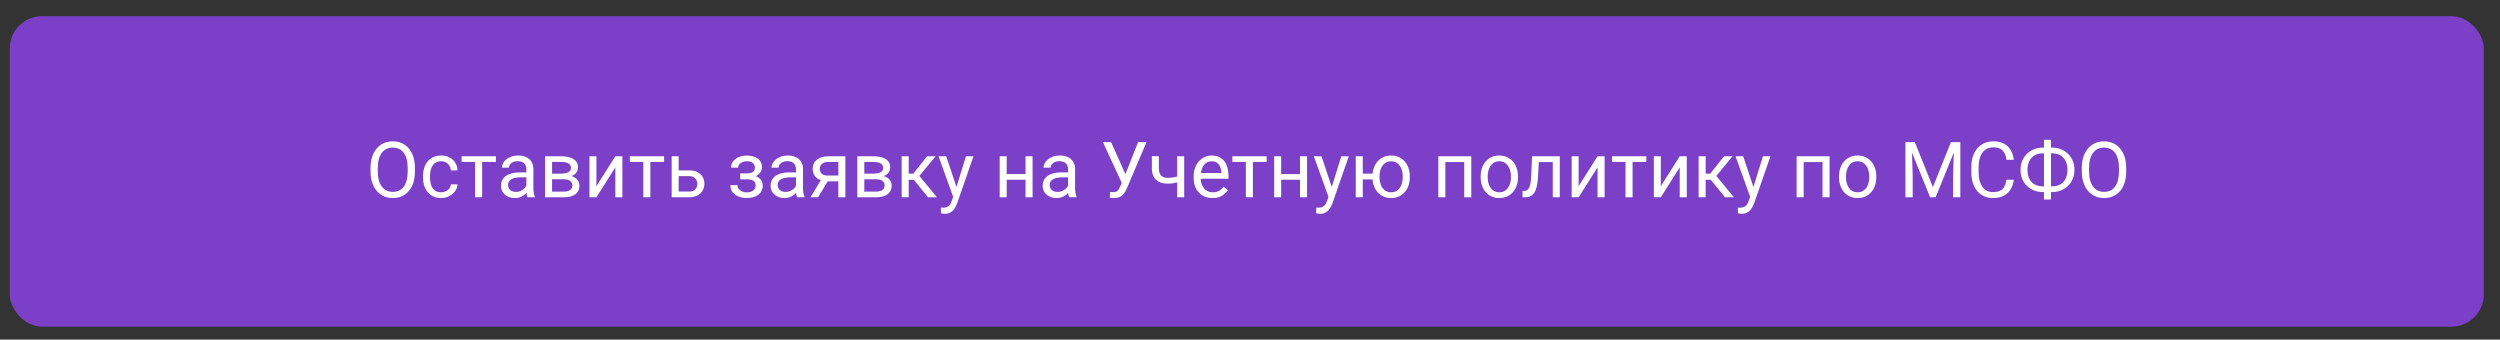
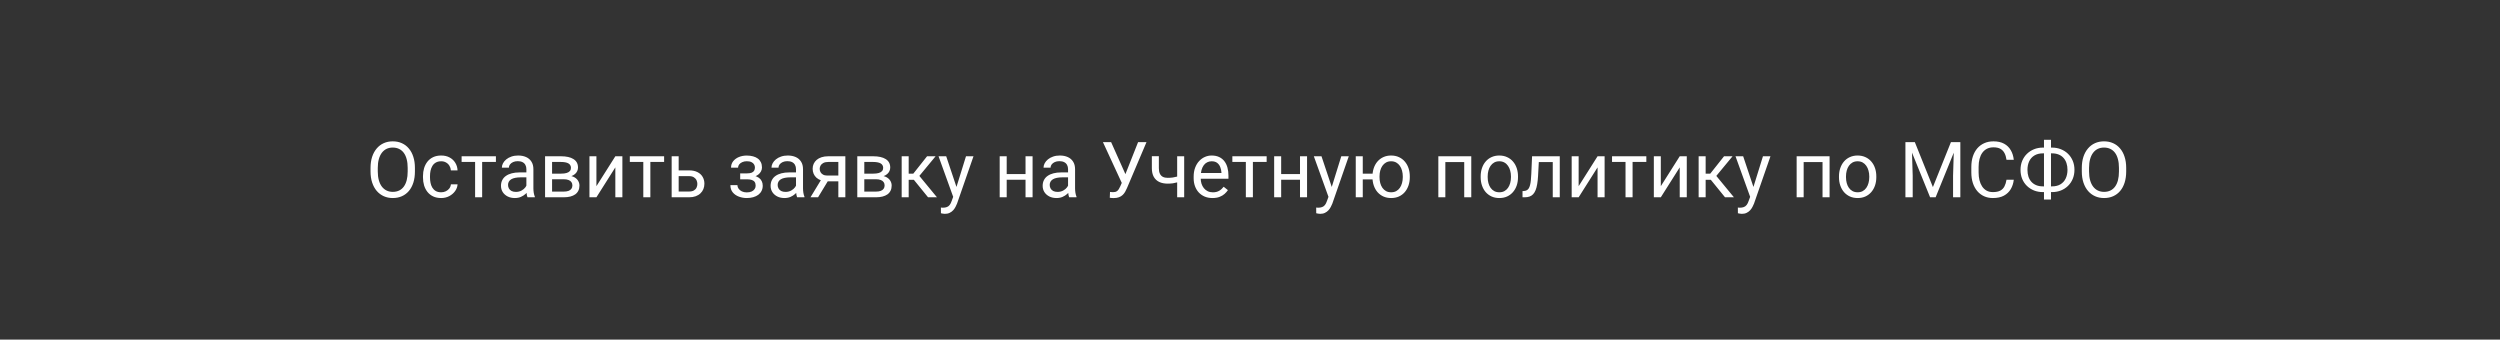
<svg xmlns="http://www.w3.org/2000/svg" width="773" height="105" viewBox="0 0 773 105" fill="none">
  <rect x="0" y="0" width="773" height="105" fill="#333333" stroke="none" />
-   <rect x="3" y="5" width="765" height="96" rx="10" fill="#7C3FC8" />
  <path d="M128.293 51.93V53.008C128.293 54.289 128.133 55.438 127.812 56.453C127.492 57.469 127.031 58.332 126.43 59.043C125.828 59.754 125.105 60.297 124.262 60.672C123.426 61.047 122.488 61.234 121.449 61.234C120.441 61.234 119.516 61.047 118.672 60.672C117.836 60.297 117.109 59.754 116.492 59.043C115.883 58.332 115.41 57.469 115.074 56.453C114.738 55.438 114.57 54.289 114.57 53.008V51.93C114.57 50.648 114.734 49.504 115.062 48.496C115.398 47.48 115.871 46.617 116.48 45.906C117.09 45.188 117.812 44.641 118.648 44.266C119.492 43.891 120.418 43.703 121.426 43.703C122.465 43.703 123.402 43.891 124.238 44.266C125.082 44.641 125.805 45.188 126.406 45.906C127.016 46.617 127.48 47.48 127.801 48.496C128.129 49.504 128.293 50.648 128.293 51.93ZM126.055 53.008V51.906C126.055 50.891 125.949 49.992 125.738 49.211C125.535 48.43 125.234 47.773 124.836 47.242C124.438 46.711 123.949 46.309 123.371 46.035C122.801 45.762 122.152 45.625 121.426 45.625C120.723 45.625 120.086 45.762 119.516 46.035C118.953 46.309 118.469 46.711 118.062 47.242C117.664 47.773 117.355 48.43 117.137 49.211C116.918 49.992 116.809 50.891 116.809 51.906V53.008C116.809 54.031 116.918 54.938 117.137 55.727C117.355 56.508 117.668 57.168 118.074 57.707C118.488 58.238 118.977 58.641 119.539 58.914C120.109 59.188 120.746 59.324 121.449 59.324C122.184 59.324 122.836 59.188 123.406 58.914C123.977 58.641 124.457 58.238 124.848 57.707C125.246 57.168 125.547 56.508 125.75 55.727C125.953 54.938 126.055 54.031 126.055 53.008ZM136.426 59.453C136.941 59.453 137.418 59.348 137.855 59.137C138.293 58.926 138.652 58.637 138.934 58.27C139.215 57.895 139.375 57.469 139.414 56.992H141.477C141.438 57.742 141.184 58.441 140.715 59.09C140.254 59.73 139.648 60.25 138.898 60.648C138.148 61.039 137.324 61.234 136.426 61.234C135.473 61.234 134.641 61.066 133.93 60.73C133.227 60.395 132.641 59.934 132.172 59.348C131.711 58.762 131.363 58.09 131.129 57.332C130.902 56.566 130.789 55.758 130.789 54.906V54.414C130.789 53.562 130.902 52.758 131.129 52C131.363 51.234 131.711 50.559 132.172 49.973C132.641 49.387 133.227 48.926 133.93 48.59C134.641 48.254 135.473 48.086 136.426 48.086C137.418 48.086 138.285 48.289 139.027 48.695C139.77 49.094 140.352 49.641 140.773 50.336C141.203 51.023 141.438 51.805 141.477 52.68H139.414C139.375 52.156 139.227 51.684 138.969 51.262C138.719 50.84 138.375 50.504 137.938 50.254C137.508 49.996 137.004 49.867 136.426 49.867C135.762 49.867 135.203 50 134.75 50.266C134.305 50.523 133.949 50.875 133.684 51.32C133.426 51.758 133.238 52.246 133.121 52.785C133.012 53.316 132.957 53.859 132.957 54.414V54.906C132.957 55.461 133.012 56.008 133.121 56.547C133.23 57.086 133.414 57.574 133.672 58.012C133.938 58.449 134.293 58.801 134.738 59.066C135.191 59.324 135.754 59.453 136.426 59.453ZM149.082 48.32V61H146.902V48.32H149.082ZM153.336 48.32V50.078H142.73V48.32H153.336ZM162.758 58.832V52.305C162.758 51.805 162.656 51.371 162.453 51.004C162.258 50.629 161.961 50.34 161.562 50.137C161.164 49.934 160.672 49.832 160.086 49.832C159.539 49.832 159.059 49.926 158.645 50.113C158.238 50.301 157.918 50.547 157.684 50.852C157.457 51.156 157.344 51.484 157.344 51.836H155.176C155.176 51.383 155.293 50.934 155.527 50.488C155.762 50.043 156.098 49.641 156.535 49.281C156.98 48.914 157.512 48.625 158.129 48.414C158.754 48.195 159.449 48.086 160.215 48.086C161.137 48.086 161.949 48.242 162.652 48.555C163.363 48.867 163.918 49.34 164.316 49.973C164.723 50.598 164.926 51.383 164.926 52.328V58.234C164.926 58.656 164.961 59.105 165.031 59.582C165.109 60.059 165.223 60.469 165.371 60.812V61H163.109C163 60.75 162.914 60.418 162.852 60.004C162.789 59.582 162.758 59.191 162.758 58.832ZM163.133 53.312L163.156 54.836H160.965C160.348 54.836 159.797 54.887 159.312 54.988C158.828 55.082 158.422 55.227 158.094 55.422C157.766 55.617 157.516 55.863 157.344 56.16C157.172 56.449 157.086 56.789 157.086 57.18C157.086 57.578 157.176 57.941 157.355 58.27C157.535 58.598 157.805 58.859 158.164 59.055C158.531 59.242 158.98 59.336 159.512 59.336C160.176 59.336 160.762 59.195 161.27 58.914C161.777 58.633 162.18 58.289 162.477 57.883C162.781 57.477 162.945 57.082 162.969 56.699L163.895 57.742C163.84 58.07 163.691 58.434 163.449 58.832C163.207 59.23 162.883 59.613 162.477 59.98C162.078 60.34 161.602 60.641 161.047 60.883C160.5 61.117 159.883 61.234 159.195 61.234C158.336 61.234 157.582 61.066 156.934 60.73C156.293 60.395 155.793 59.945 155.434 59.383C155.082 58.812 154.906 58.176 154.906 57.473C154.906 56.793 155.039 56.195 155.305 55.68C155.57 55.156 155.953 54.723 156.453 54.379C156.953 54.027 157.555 53.762 158.258 53.582C158.961 53.402 159.746 53.312 160.613 53.312H163.133ZM174.289 55.422H170.129L170.105 53.688H173.504C174.176 53.688 174.734 53.621 175.18 53.488C175.633 53.355 175.973 53.156 176.199 52.891C176.426 52.625 176.539 52.297 176.539 51.906C176.539 51.602 176.473 51.336 176.34 51.109C176.215 50.875 176.023 50.684 175.766 50.535C175.508 50.379 175.188 50.266 174.805 50.195C174.43 50.117 173.988 50.078 173.48 50.078H170.703V61H168.535V48.32H173.48C174.285 48.32 175.008 48.391 175.648 48.531C176.297 48.672 176.848 48.887 177.301 49.176C177.762 49.457 178.113 49.816 178.355 50.254C178.598 50.691 178.719 51.207 178.719 51.801C178.719 52.184 178.641 52.547 178.484 52.891C178.328 53.234 178.098 53.539 177.793 53.805C177.488 54.07 177.113 54.289 176.668 54.461C176.223 54.625 175.711 54.73 175.133 54.777L174.289 55.422ZM174.289 61H169.344L170.422 59.242H174.289C174.891 59.242 175.391 59.168 175.789 59.02C176.188 58.863 176.484 58.645 176.68 58.363C176.883 58.074 176.984 57.73 176.984 57.332C176.984 56.934 176.883 56.594 176.68 56.312C176.484 56.023 176.188 55.805 175.789 55.656C175.391 55.5 174.891 55.422 174.289 55.422H170.996L171.02 53.688H175.133L175.918 54.344C176.613 54.398 177.203 54.57 177.688 54.859C178.172 55.148 178.539 55.516 178.789 55.961C179.039 56.398 179.164 56.875 179.164 57.391C179.164 57.984 179.051 58.508 178.824 58.961C178.605 59.414 178.285 59.793 177.863 60.098C177.441 60.395 176.93 60.621 176.328 60.777C175.727 60.926 175.047 61 174.289 61ZM184.414 57.566L190.262 48.32H192.441V61H190.262V51.754L184.414 61H182.258V48.32H184.414V57.566ZM201.09 48.32V61H198.91V48.32H201.09ZM205.344 48.32V50.078H194.738V48.32H205.344ZM209.258 52.68H213.066C214.09 52.68 214.953 52.859 215.656 53.219C216.359 53.57 216.891 54.059 217.25 54.684C217.617 55.301 217.801 56.004 217.801 56.793C217.801 57.379 217.699 57.93 217.496 58.445C217.293 58.953 216.988 59.398 216.582 59.781C216.184 60.164 215.688 60.465 215.094 60.684C214.508 60.895 213.832 61 213.066 61H207.676V48.32H209.844V59.219H213.066C213.691 59.219 214.191 59.105 214.566 58.879C214.941 58.652 215.211 58.359 215.375 58C215.539 57.641 215.621 57.266 215.621 56.875C215.621 56.492 215.539 56.117 215.375 55.75C215.211 55.383 214.941 55.078 214.566 54.836C214.191 54.586 213.691 54.461 213.066 54.461H209.258V52.68ZM231.195 54.941H228.863V53.605H231.02C231.621 53.605 232.098 53.531 232.449 53.383C232.801 53.227 233.051 53.012 233.199 52.738C233.348 52.465 233.422 52.145 233.422 51.777C233.422 51.449 233.336 51.141 233.164 50.852C233 50.555 232.734 50.316 232.367 50.137C232 49.949 231.508 49.855 230.891 49.855C230.391 49.855 229.938 49.945 229.531 50.125C229.125 50.297 228.801 50.535 228.559 50.84C228.324 51.137 228.207 51.473 228.207 51.848H226.039C226.039 51.074 226.258 50.41 226.695 49.855C227.141 49.293 227.73 48.859 228.465 48.555C229.207 48.25 230.016 48.098 230.891 48.098C231.625 48.098 232.281 48.18 232.859 48.344C233.445 48.5 233.941 48.734 234.348 49.047C234.754 49.352 235.062 49.734 235.273 50.195C235.492 50.648 235.602 51.176 235.602 51.777C235.602 52.207 235.5 52.613 235.297 52.996C235.094 53.379 234.801 53.719 234.418 54.016C234.035 54.305 233.57 54.531 233.023 54.695C232.484 54.859 231.875 54.941 231.195 54.941ZM228.863 54.121H231.195C231.953 54.121 232.621 54.195 233.199 54.344C233.777 54.484 234.262 54.695 234.652 54.977C235.043 55.258 235.336 55.605 235.531 56.02C235.734 56.426 235.836 56.895 235.836 57.426C235.836 58.02 235.715 58.555 235.473 59.031C235.238 59.5 234.902 59.898 234.465 60.227C234.027 60.555 233.504 60.805 232.895 60.977C232.293 61.148 231.625 61.234 230.891 61.234C230.07 61.234 229.273 61.094 228.5 60.812C227.727 60.531 227.09 60.098 226.59 59.512C226.09 58.918 225.84 58.164 225.84 57.25H228.008C228.008 57.633 228.129 57.996 228.371 58.34C228.613 58.684 228.949 58.961 229.379 59.172C229.816 59.383 230.32 59.488 230.891 59.488C231.5 59.488 232.008 59.395 232.414 59.207C232.82 59.02 233.125 58.77 233.328 58.457C233.539 58.145 233.645 57.805 233.645 57.438C233.645 56.961 233.551 56.578 233.363 56.289C233.176 56 232.887 55.789 232.496 55.656C232.113 55.516 231.621 55.445 231.02 55.445H228.863V54.121ZM246.125 58.832V52.305C246.125 51.805 246.023 51.371 245.82 51.004C245.625 50.629 245.328 50.34 244.93 50.137C244.531 49.934 244.039 49.832 243.453 49.832C242.906 49.832 242.426 49.926 242.012 50.113C241.605 50.301 241.285 50.547 241.051 50.852C240.824 51.156 240.711 51.484 240.711 51.836H238.543C238.543 51.383 238.66 50.934 238.895 50.488C239.129 50.043 239.465 49.641 239.902 49.281C240.348 48.914 240.879 48.625 241.496 48.414C242.121 48.195 242.816 48.086 243.582 48.086C244.504 48.086 245.316 48.242 246.02 48.555C246.73 48.867 247.285 49.34 247.684 49.973C248.09 50.598 248.293 51.383 248.293 52.328V58.234C248.293 58.656 248.328 59.105 248.398 59.582C248.477 60.059 248.59 60.469 248.738 60.812V61H246.477C246.367 60.75 246.281 60.418 246.219 60.004C246.156 59.582 246.125 59.191 246.125 58.832ZM246.5 53.312L246.523 54.836H244.332C243.715 54.836 243.164 54.887 242.68 54.988C242.195 55.082 241.789 55.227 241.461 55.422C241.133 55.617 240.883 55.863 240.711 56.16C240.539 56.449 240.453 56.789 240.453 57.18C240.453 57.578 240.543 57.941 240.723 58.27C240.902 58.598 241.172 58.859 241.531 59.055C241.898 59.242 242.348 59.336 242.879 59.336C243.543 59.336 244.129 59.195 244.637 58.914C245.145 58.633 245.547 58.289 245.844 57.883C246.148 57.477 246.312 57.082 246.336 56.699L247.262 57.742C247.207 58.07 247.059 58.434 246.816 58.832C246.574 59.23 246.25 59.613 245.844 59.98C245.445 60.34 244.969 60.641 244.414 60.883C243.867 61.117 243.25 61.234 242.562 61.234C241.703 61.234 240.949 61.066 240.301 60.73C239.66 60.395 239.16 59.945 238.801 59.383C238.449 58.812 238.273 58.176 238.273 57.473C238.273 56.793 238.406 56.195 238.672 55.68C238.938 55.156 239.32 54.723 239.82 54.379C240.32 54.027 240.922 53.762 241.625 53.582C242.328 53.402 243.113 53.312 243.98 53.312H246.5ZM254.27 54.953H256.613L252.945 61H250.602L254.27 54.953ZM256.086 48.32H261.383V61H259.215V50.078H256.086C255.469 50.078 254.965 50.184 254.574 50.395C254.184 50.598 253.898 50.863 253.719 51.191C253.539 51.52 253.449 51.859 253.449 52.211C253.449 52.555 253.531 52.887 253.695 53.207C253.859 53.52 254.117 53.777 254.469 53.98C254.82 54.184 255.273 54.285 255.828 54.285H259.801V56.066H255.828C255.102 56.066 254.457 55.969 253.895 55.773C253.332 55.578 252.855 55.309 252.465 54.965C252.074 54.613 251.777 54.203 251.574 53.734C251.371 53.258 251.27 52.742 251.27 52.188C251.27 51.633 251.375 51.121 251.586 50.652C251.805 50.184 252.117 49.773 252.523 49.422C252.938 49.07 253.441 48.801 254.035 48.613C254.637 48.418 255.32 48.32 256.086 48.32ZM270.828 55.422H266.668L266.645 53.688H270.043C270.715 53.688 271.273 53.621 271.719 53.488C272.172 53.355 272.512 53.156 272.738 52.891C272.965 52.625 273.078 52.297 273.078 51.906C273.078 51.602 273.012 51.336 272.879 51.109C272.754 50.875 272.562 50.684 272.305 50.535C272.047 50.379 271.727 50.266 271.344 50.195C270.969 50.117 270.527 50.078 270.02 50.078H267.242V61H265.074V48.32H270.02C270.824 48.32 271.547 48.391 272.188 48.531C272.836 48.672 273.387 48.887 273.84 49.176C274.301 49.457 274.652 49.816 274.895 50.254C275.137 50.691 275.258 51.207 275.258 51.801C275.258 52.184 275.18 52.547 275.023 52.891C274.867 53.234 274.637 53.539 274.332 53.805C274.027 54.07 273.652 54.289 273.207 54.461C272.762 54.625 272.25 54.73 271.672 54.777L270.828 55.422ZM270.828 61H265.883L266.961 59.242H270.828C271.43 59.242 271.93 59.168 272.328 59.02C272.727 58.863 273.023 58.645 273.219 58.363C273.422 58.074 273.523 57.73 273.523 57.332C273.523 56.934 273.422 56.594 273.219 56.312C273.023 56.023 272.727 55.805 272.328 55.656C271.93 55.5 271.43 55.422 270.828 55.422H267.535L267.559 53.688H271.672L272.457 54.344C273.152 54.398 273.742 54.57 274.227 54.859C274.711 55.148 275.078 55.516 275.328 55.961C275.578 56.398 275.703 56.875 275.703 57.391C275.703 57.984 275.59 58.508 275.363 58.961C275.145 59.414 274.824 59.793 274.402 60.098C273.98 60.395 273.469 60.621 272.867 60.777C272.266 60.926 271.586 61 270.828 61ZM280.965 48.32V61H278.797V48.32H280.965ZM289.285 48.32L283.273 55.586H280.238L279.91 53.688H282.395L286.648 48.32H289.285ZM286.953 61L282.289 55.258L283.684 53.688L289.707 61H286.953ZM295.156 59.688L298.684 48.32H301.004L295.918 62.957C295.801 63.27 295.645 63.605 295.449 63.965C295.262 64.332 295.02 64.68 294.723 65.008C294.426 65.336 294.066 65.602 293.645 65.805C293.23 66.016 292.734 66.121 292.156 66.121C291.984 66.121 291.766 66.098 291.5 66.051C291.234 66.004 291.047 65.965 290.938 65.934L290.926 64.176C290.988 64.184 291.086 64.191 291.219 64.199C291.359 64.215 291.457 64.223 291.512 64.223C292.004 64.223 292.422 64.156 292.766 64.023C293.109 63.898 293.398 63.684 293.633 63.379C293.875 63.082 294.082 62.672 294.254 62.148L295.156 59.688ZM292.566 48.32L295.859 58.164L296.422 60.449L294.863 61.246L290.199 48.32H292.566ZM317.516 53.816V55.574H310.812V53.816H317.516ZM311.27 48.32V61H309.102V48.32H311.27ZM319.273 48.32V61H317.094V48.32H319.273ZM330.242 58.832V52.305C330.242 51.805 330.141 51.371 329.938 51.004C329.742 50.629 329.445 50.34 329.047 50.137C328.648 49.934 328.156 49.832 327.57 49.832C327.023 49.832 326.543 49.926 326.129 50.113C325.723 50.301 325.402 50.547 325.168 50.852C324.941 51.156 324.828 51.484 324.828 51.836H322.66C322.66 51.383 322.777 50.934 323.012 50.488C323.246 50.043 323.582 49.641 324.02 49.281C324.465 48.914 324.996 48.625 325.613 48.414C326.238 48.195 326.934 48.086 327.699 48.086C328.621 48.086 329.434 48.242 330.137 48.555C330.848 48.867 331.402 49.34 331.801 49.973C332.207 50.598 332.41 51.383 332.41 52.328V58.234C332.41 58.656 332.445 59.105 332.516 59.582C332.594 60.059 332.707 60.469 332.855 60.812V61H330.594C330.484 60.75 330.398 60.418 330.336 60.004C330.273 59.582 330.242 59.191 330.242 58.832ZM330.617 53.312L330.641 54.836H328.449C327.832 54.836 327.281 54.887 326.797 54.988C326.312 55.082 325.906 55.227 325.578 55.422C325.25 55.617 325 55.863 324.828 56.16C324.656 56.449 324.57 56.789 324.57 57.18C324.57 57.578 324.66 57.941 324.84 58.27C325.02 58.598 325.289 58.859 325.648 59.055C326.016 59.242 326.465 59.336 326.996 59.336C327.66 59.336 328.246 59.195 328.754 58.914C329.262 58.633 329.664 58.289 329.961 57.883C330.266 57.477 330.43 57.082 330.453 56.699L331.379 57.742C331.324 58.07 331.176 58.434 330.934 58.832C330.691 59.23 330.367 59.613 329.961 59.98C329.562 60.34 329.086 60.641 328.531 60.883C327.984 61.117 327.367 61.234 326.68 61.234C325.82 61.234 325.066 61.066 324.418 60.73C323.777 60.395 323.277 59.945 322.918 59.383C322.566 58.812 322.391 58.176 322.391 57.473C322.391 56.793 322.523 56.195 322.789 55.68C323.055 55.156 323.438 54.723 323.938 54.379C324.438 54.027 325.039 53.762 325.742 53.582C326.445 53.402 327.23 53.312 328.098 53.312H330.617ZM347.387 55.34L351.898 43.938H354.5L348.465 58.152C348.293 58.551 348.102 58.938 347.891 59.312C347.68 59.68 347.422 60.008 347.117 60.297C346.812 60.586 346.434 60.816 345.98 60.988C345.535 61.16 344.98 61.246 344.316 61.246C344.129 61.246 343.906 61.234 343.648 61.211C343.391 61.195 343.223 61.176 343.145 61.152L343.215 59.348C343.301 59.363 343.469 59.379 343.719 59.395C343.969 59.402 344.152 59.406 344.27 59.406C344.715 59.406 345.066 59.316 345.324 59.137C345.582 58.957 345.789 58.73 345.945 58.457C346.109 58.176 346.258 57.891 346.391 57.602L347.387 55.34ZM343.555 43.938L348.301 54.566L348.863 56.664L346.965 56.805L341.023 43.938H343.555ZM366.148 48.32V61H363.98V48.32H366.148ZM365.41 54.145V55.926C364.973 56.09 364.527 56.238 364.074 56.371C363.629 56.496 363.156 56.598 362.656 56.676C362.164 56.746 361.629 56.781 361.051 56.781C360.051 56.781 359.184 56.609 358.449 56.266C357.715 55.914 357.148 55.387 356.75 54.684C356.352 53.973 356.152 53.078 356.152 52V48.297H358.32V52C358.32 52.703 358.426 53.273 358.637 53.711C358.848 54.148 359.156 54.473 359.562 54.684C359.969 54.887 360.465 54.988 361.051 54.988C361.613 54.988 362.141 54.953 362.633 54.883C363.133 54.805 363.609 54.703 364.062 54.578C364.523 54.453 364.973 54.309 365.41 54.145ZM374.902 61.234C374.02 61.234 373.219 61.086 372.5 60.789C371.789 60.484 371.176 60.059 370.66 59.512C370.152 58.965 369.762 58.316 369.488 57.566C369.215 56.816 369.078 55.996 369.078 55.105V54.613C369.078 53.582 369.23 52.664 369.535 51.859C369.84 51.047 370.254 50.359 370.777 49.797C371.301 49.234 371.895 48.809 372.559 48.52C373.223 48.23 373.91 48.086 374.621 48.086C375.527 48.086 376.309 48.242 376.965 48.555C377.629 48.867 378.172 49.305 378.594 49.867C379.016 50.422 379.328 51.078 379.531 51.836C379.734 52.586 379.836 53.406 379.836 54.297V55.27H370.367V53.5H377.668V53.336C377.637 52.773 377.52 52.227 377.316 51.695C377.121 51.164 376.809 50.727 376.379 50.383C375.949 50.039 375.363 49.867 374.621 49.867C374.129 49.867 373.676 49.973 373.262 50.184C372.848 50.387 372.492 50.691 372.195 51.098C371.898 51.504 371.668 52 371.504 52.586C371.34 53.172 371.258 53.848 371.258 54.613V55.105C371.258 55.707 371.34 56.273 371.504 56.805C371.676 57.328 371.922 57.789 372.242 58.188C372.57 58.586 372.965 58.898 373.426 59.125C373.895 59.352 374.426 59.465 375.02 59.465C375.785 59.465 376.434 59.309 376.965 58.996C377.496 58.684 377.961 58.266 378.359 57.742L379.672 58.785C379.398 59.199 379.051 59.594 378.629 59.969C378.207 60.344 377.688 60.648 377.07 60.883C376.461 61.117 375.738 61.234 374.902 61.234ZM387.395 48.32V61H385.215V48.32H387.395ZM391.648 48.32V50.078H381.043V48.32H391.648ZM402.383 53.816V55.574H395.68V53.816H402.383ZM396.137 48.32V61H393.969V48.32H396.137ZM404.141 48.32V61H401.961V48.32H404.141ZM411.195 59.688L414.723 48.32H417.043L411.957 62.957C411.84 63.27 411.684 63.605 411.488 63.965C411.301 64.332 411.059 64.68 410.762 65.008C410.465 65.336 410.105 65.602 409.684 65.805C409.27 66.016 408.773 66.121 408.195 66.121C408.023 66.121 407.805 66.098 407.539 66.051C407.273 66.004 407.086 65.965 406.977 65.934L406.965 64.176C407.027 64.184 407.125 64.191 407.258 64.199C407.398 64.215 407.496 64.223 407.551 64.223C408.043 64.223 408.461 64.156 408.805 64.023C409.148 63.898 409.438 63.684 409.672 63.379C409.914 63.082 410.121 62.672 410.293 62.148L411.195 59.688ZM408.605 48.32L411.898 58.164L412.461 60.449L410.902 61.246L406.238 48.32H408.605ZM426.219 53.699V55.469H419.48V53.699H426.219ZM421.367 48.32V61H419.199V48.32H421.367ZM424.367 54.801V54.531C424.367 53.617 424.5 52.77 424.766 51.988C425.031 51.199 425.414 50.516 425.914 49.938C426.422 49.352 427.027 48.898 427.73 48.578C428.441 48.25 429.238 48.086 430.121 48.086C431.02 48.086 431.824 48.25 432.535 48.578C433.246 48.898 433.852 49.352 434.352 49.938C434.859 50.516 435.246 51.199 435.512 51.988C435.777 52.77 435.91 53.617 435.91 54.531V54.801C435.91 55.715 435.777 56.562 435.512 57.344C435.246 58.125 434.863 58.809 434.363 59.395C433.863 59.973 433.258 60.426 432.547 60.754C431.836 61.074 431.035 61.234 430.145 61.234C429.254 61.234 428.453 61.074 427.742 60.754C427.031 60.426 426.422 59.973 425.914 59.395C425.414 58.809 425.031 58.125 424.766 57.344C424.5 56.562 424.367 55.715 424.367 54.801ZM426.547 54.531V54.801C426.547 55.434 426.621 56.031 426.77 56.594C426.918 57.148 427.141 57.641 427.438 58.07C427.742 58.5 428.117 58.84 428.562 59.09C429.016 59.332 429.543 59.453 430.145 59.453C430.746 59.453 431.27 59.332 431.715 59.09C432.168 58.84 432.543 58.5 432.84 58.07C433.137 57.641 433.359 57.148 433.508 56.594C433.664 56.031 433.742 55.434 433.742 54.801V54.531C433.742 53.906 433.664 53.316 433.508 52.762C433.359 52.199 433.133 51.703 432.828 51.273C432.531 50.836 432.156 50.492 431.703 50.242C431.25 49.992 430.723 49.867 430.121 49.867C429.527 49.867 429.008 49.992 428.562 50.242C428.117 50.492 427.742 50.836 427.438 51.273C427.141 51.703 426.918 52.199 426.77 52.762C426.621 53.316 426.547 53.906 426.547 54.531ZM452.996 48.32V50.113H446.586V48.32H452.996ZM446.902 48.32V61H444.734V48.32H446.902ZM454.918 48.32V61H452.738V48.32H454.918ZM457.824 54.801V54.531C457.824 53.617 457.957 52.77 458.223 51.988C458.488 51.199 458.871 50.516 459.371 49.938C459.871 49.352 460.477 48.898 461.188 48.578C461.898 48.25 462.695 48.086 463.578 48.086C464.469 48.086 465.27 48.25 465.98 48.578C466.699 48.898 467.309 49.352 467.809 49.938C468.316 50.516 468.703 51.199 468.969 51.988C469.234 52.77 469.367 53.617 469.367 54.531V54.801C469.367 55.715 469.234 56.562 468.969 57.344C468.703 58.125 468.316 58.809 467.809 59.395C467.309 59.973 466.703 60.426 465.992 60.754C465.289 61.074 464.492 61.234 463.602 61.234C462.711 61.234 461.91 61.074 461.199 60.754C460.488 60.426 459.879 59.973 459.371 59.395C458.871 58.809 458.488 58.125 458.223 57.344C457.957 56.562 457.824 55.715 457.824 54.801ZM459.992 54.531V54.801C459.992 55.434 460.066 56.031 460.215 56.594C460.363 57.148 460.586 57.641 460.883 58.07C461.188 58.5 461.566 58.84 462.02 59.09C462.473 59.332 463 59.453 463.602 59.453C464.195 59.453 464.715 59.332 465.16 59.09C465.613 58.84 465.988 58.5 466.285 58.07C466.582 57.641 466.805 57.148 466.953 56.594C467.109 56.031 467.188 55.434 467.188 54.801V54.531C467.188 53.906 467.109 53.316 466.953 52.762C466.805 52.199 466.578 51.703 466.273 51.273C465.977 50.836 465.602 50.492 465.148 50.242C464.703 49.992 464.18 49.867 463.578 49.867C462.984 49.867 462.461 49.992 462.008 50.242C461.562 50.492 461.188 50.836 460.883 51.273C460.586 51.703 460.363 52.199 460.215 52.762C460.066 53.316 459.992 53.906 459.992 54.531ZM480.371 48.32V50.113H474.242V48.32H480.371ZM482.281 48.32V61H480.113V48.32H482.281ZM473.715 48.32H475.895L475.566 54.438C475.512 55.383 475.422 56.219 475.297 56.945C475.18 57.664 475.016 58.281 474.805 58.797C474.602 59.312 474.344 59.734 474.031 60.062C473.727 60.383 473.359 60.621 472.93 60.777C472.5 60.926 472.004 61 471.441 61H470.762V59.09L471.23 59.055C471.566 59.031 471.852 58.953 472.086 58.82C472.328 58.688 472.531 58.492 472.695 58.234C472.859 57.969 472.992 57.629 473.094 57.215C473.203 56.801 473.285 56.309 473.34 55.738C473.402 55.168 473.449 54.504 473.48 53.746L473.715 48.32ZM488.117 57.566L493.965 48.32H496.145V61H493.965V51.754L488.117 61H485.961V48.32H488.117V57.566ZM504.793 48.32V61H502.613V48.32H504.793ZM509.047 48.32V50.078H498.441V48.32H509.047ZM513.523 57.566L519.371 48.32H521.551V61H519.371V51.754L513.523 61H511.367V48.32H513.523V57.566ZM527.387 48.32V61H525.219V48.32H527.387ZM535.707 48.32L529.695 55.586H526.66L526.332 53.688H528.816L533.07 48.32H535.707ZM533.375 61L528.711 55.258L530.105 53.688L536.129 61H533.375ZM541.578 59.688L545.105 48.32H547.426L542.34 62.957C542.223 63.27 542.066 63.605 541.871 63.965C541.684 64.332 541.441 64.68 541.145 65.008C540.848 65.336 540.488 65.602 540.066 65.805C539.652 66.016 539.156 66.121 538.578 66.121C538.406 66.121 538.188 66.098 537.922 66.051C537.656 66.004 537.469 65.965 537.359 65.934L537.348 64.176C537.41 64.184 537.508 64.191 537.641 64.199C537.781 64.215 537.879 64.223 537.934 64.223C538.426 64.223 538.844 64.156 539.188 64.023C539.531 63.898 539.82 63.684 540.055 63.379C540.297 63.082 540.504 62.672 540.676 62.148L541.578 59.688ZM538.988 48.32L542.281 58.164L542.844 60.449L541.285 61.246L536.621 48.32H538.988ZM563.785 48.32V50.113H557.375V48.32H563.785ZM557.691 48.32V61H555.523V48.32H557.691ZM565.707 48.32V61H563.527V48.32H565.707ZM568.613 54.801V54.531C568.613 53.617 568.746 52.77 569.012 51.988C569.277 51.199 569.66 50.516 570.16 49.938C570.66 49.352 571.266 48.898 571.977 48.578C572.688 48.25 573.484 48.086 574.367 48.086C575.258 48.086 576.059 48.25 576.77 48.578C577.488 48.898 578.098 49.352 578.598 49.938C579.105 50.516 579.492 51.199 579.758 51.988C580.023 52.77 580.156 53.617 580.156 54.531V54.801C580.156 55.715 580.023 56.562 579.758 57.344C579.492 58.125 579.105 58.809 578.598 59.395C578.098 59.973 577.492 60.426 576.781 60.754C576.078 61.074 575.281 61.234 574.391 61.234C573.5 61.234 572.699 61.074 571.988 60.754C571.277 60.426 570.668 59.973 570.16 59.395C569.66 58.809 569.277 58.125 569.012 57.344C568.746 56.562 568.613 55.715 568.613 54.801ZM570.781 54.531V54.801C570.781 55.434 570.855 56.031 571.004 56.594C571.152 57.148 571.375 57.641 571.672 58.07C571.977 58.5 572.355 58.84 572.809 59.09C573.262 59.332 573.789 59.453 574.391 59.453C574.984 59.453 575.504 59.332 575.949 59.09C576.402 58.84 576.777 58.5 577.074 58.07C577.371 57.641 577.594 57.148 577.742 56.594C577.898 56.031 577.977 55.434 577.977 54.801V54.531C577.977 53.906 577.898 53.316 577.742 52.762C577.594 52.199 577.367 51.703 577.062 51.273C576.766 50.836 576.391 50.492 575.938 50.242C575.492 49.992 574.969 49.867 574.367 49.867C573.773 49.867 573.25 49.992 572.797 50.242C572.352 50.492 571.977 50.836 571.672 51.273C571.375 51.703 571.152 52.199 571.004 52.762C570.855 53.316 570.781 53.906 570.781 54.531ZM589.871 43.938H592.062L597.652 57.848L603.23 43.938H605.434L598.496 61H596.785L589.871 43.938ZM589.156 43.938H591.09L591.406 54.344V61H589.156V43.938ZM604.203 43.938H606.137V61H603.887V54.344L604.203 43.938ZM620.41 55.574H622.66C622.543 56.652 622.234 57.617 621.734 58.469C621.234 59.32 620.527 59.996 619.613 60.496C618.699 60.988 617.559 61.234 616.191 61.234C615.191 61.234 614.281 61.047 613.461 60.672C612.648 60.297 611.949 59.766 611.363 59.078C610.777 58.383 610.324 57.551 610.004 56.582C609.691 55.605 609.535 54.52 609.535 53.324V51.625C609.535 50.43 609.691 49.348 610.004 48.379C610.324 47.402 610.781 46.566 611.375 45.871C611.977 45.176 612.699 44.641 613.543 44.266C614.387 43.891 615.336 43.703 616.391 43.703C617.68 43.703 618.77 43.945 619.66 44.43C620.551 44.914 621.242 45.586 621.734 46.445C622.234 47.297 622.543 48.285 622.66 49.41H620.41C620.301 48.613 620.098 47.93 619.801 47.359C619.504 46.781 619.082 46.336 618.535 46.023C617.988 45.711 617.273 45.555 616.391 45.555C615.633 45.555 614.965 45.699 614.387 45.988C613.816 46.277 613.336 46.688 612.945 47.219C612.562 47.75 612.273 48.387 612.078 49.129C611.883 49.871 611.785 50.695 611.785 51.602V53.324C611.785 54.16 611.871 54.945 612.043 55.68C612.223 56.414 612.492 57.059 612.852 57.613C613.211 58.168 613.668 58.605 614.223 58.926C614.777 59.238 615.434 59.395 616.191 59.395C617.152 59.395 617.918 59.242 618.488 58.938C619.059 58.633 619.488 58.195 619.777 57.625C620.074 57.055 620.285 56.371 620.41 55.574ZM631.66 45.637H634.484C635.469 45.637 636.379 45.805 637.215 46.141C638.059 46.469 638.793 46.938 639.418 47.547C640.051 48.156 640.543 48.883 640.895 49.727C641.246 50.562 641.422 51.488 641.422 52.504C641.422 53.52 641.246 54.449 640.895 55.293C640.543 56.137 640.051 56.867 639.418 57.484C638.793 58.094 638.059 58.566 637.215 58.902C636.379 59.23 635.469 59.395 634.484 59.395H631.66C630.676 59.395 629.766 59.23 628.93 58.902C628.094 58.566 627.359 58.094 626.727 57.484C626.102 56.875 625.613 56.152 625.262 55.316C624.918 54.473 624.746 53.543 624.746 52.527C624.746 51.512 624.918 50.586 625.262 49.75C625.613 48.906 626.102 48.18 626.727 47.57C627.359 46.953 628.094 46.477 628.93 46.141C629.766 45.805 630.676 45.637 631.66 45.637ZM631.66 47.418C630.637 47.418 629.77 47.633 629.059 48.062C628.348 48.484 627.809 49.078 627.441 49.844C627.074 50.609 626.891 51.504 626.891 52.527C626.891 53.301 626.992 54 627.195 54.625C627.406 55.25 627.715 55.785 628.121 56.23C628.527 56.676 629.027 57.02 629.621 57.262C630.215 57.504 630.895 57.625 631.66 57.625H634.508C635.523 57.625 636.383 57.414 637.086 56.992C637.797 56.562 638.336 55.965 638.703 55.199C639.078 54.426 639.266 53.527 639.266 52.504C639.266 51.738 639.16 51.043 638.949 50.418C638.738 49.793 638.43 49.258 638.023 48.812C637.625 48.367 637.129 48.023 636.535 47.781C635.949 47.539 635.273 47.418 634.508 47.418H631.66ZM634.168 43.234V61.703H632V43.234H634.168ZM657.418 51.93V53.008C657.418 54.289 657.258 55.438 656.938 56.453C656.617 57.469 656.156 58.332 655.555 59.043C654.953 59.754 654.23 60.297 653.387 60.672C652.551 61.047 651.613 61.234 650.574 61.234C649.566 61.234 648.641 61.047 647.797 60.672C646.961 60.297 646.234 59.754 645.617 59.043C645.008 58.332 644.535 57.469 644.199 56.453C643.863 55.438 643.695 54.289 643.695 53.008V51.93C643.695 50.648 643.859 49.504 644.188 48.496C644.523 47.48 644.996 46.617 645.605 45.906C646.215 45.188 646.938 44.641 647.773 44.266C648.617 43.891 649.543 43.703 650.551 43.703C651.59 43.703 652.527 43.891 653.363 44.266C654.207 44.641 654.93 45.188 655.531 45.906C656.141 46.617 656.605 47.48 656.926 48.496C657.254 49.504 657.418 50.648 657.418 51.93ZM655.18 53.008V51.906C655.18 50.891 655.074 49.992 654.863 49.211C654.66 48.43 654.359 47.773 653.961 47.242C653.562 46.711 653.074 46.309 652.496 46.035C651.926 45.762 651.277 45.625 650.551 45.625C649.848 45.625 649.211 45.762 648.641 46.035C648.078 46.309 647.594 46.711 647.188 47.242C646.789 47.773 646.48 48.43 646.262 49.211C646.043 49.992 645.934 50.891 645.934 51.906V53.008C645.934 54.031 646.043 54.938 646.262 55.727C646.48 56.508 646.793 57.168 647.199 57.707C647.613 58.238 648.102 58.641 648.664 58.914C649.234 59.188 649.871 59.324 650.574 59.324C651.309 59.324 651.961 59.188 652.531 58.914C653.102 58.641 653.582 58.238 653.973 57.707C654.371 57.168 654.672 56.508 654.875 55.727C655.078 54.938 655.18 54.031 655.18 53.008Z" fill="white" />
</svg>